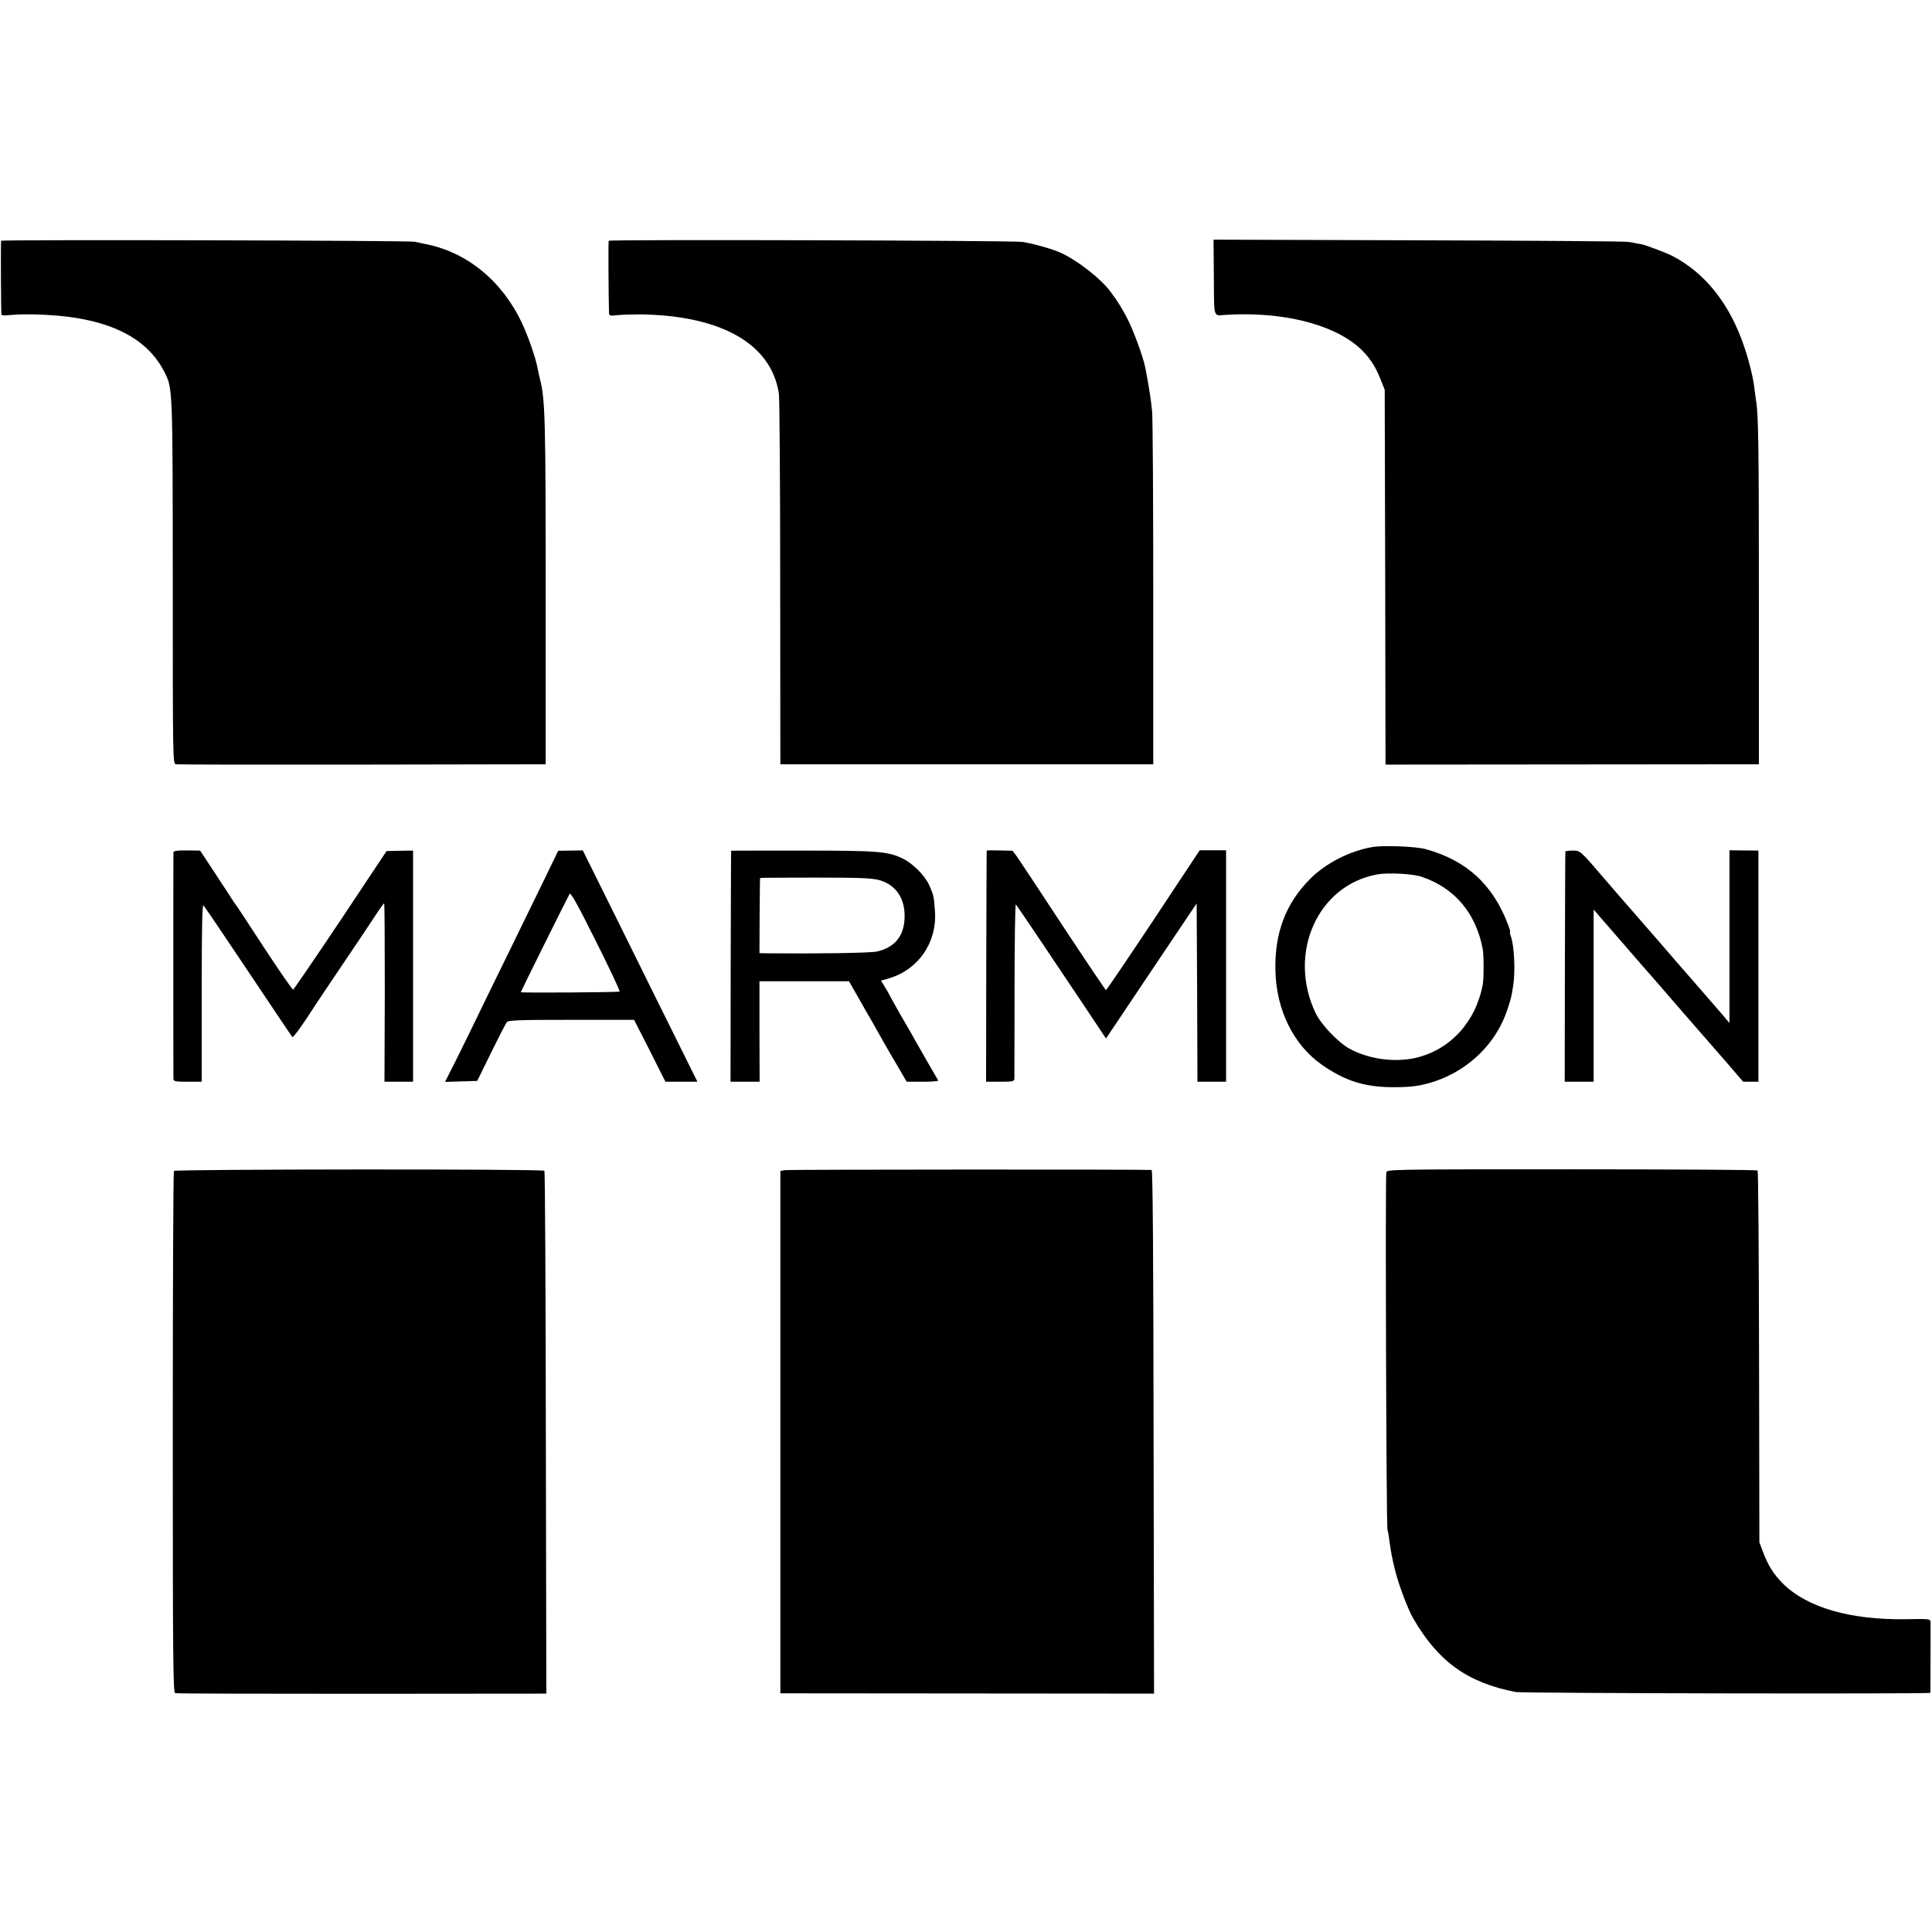
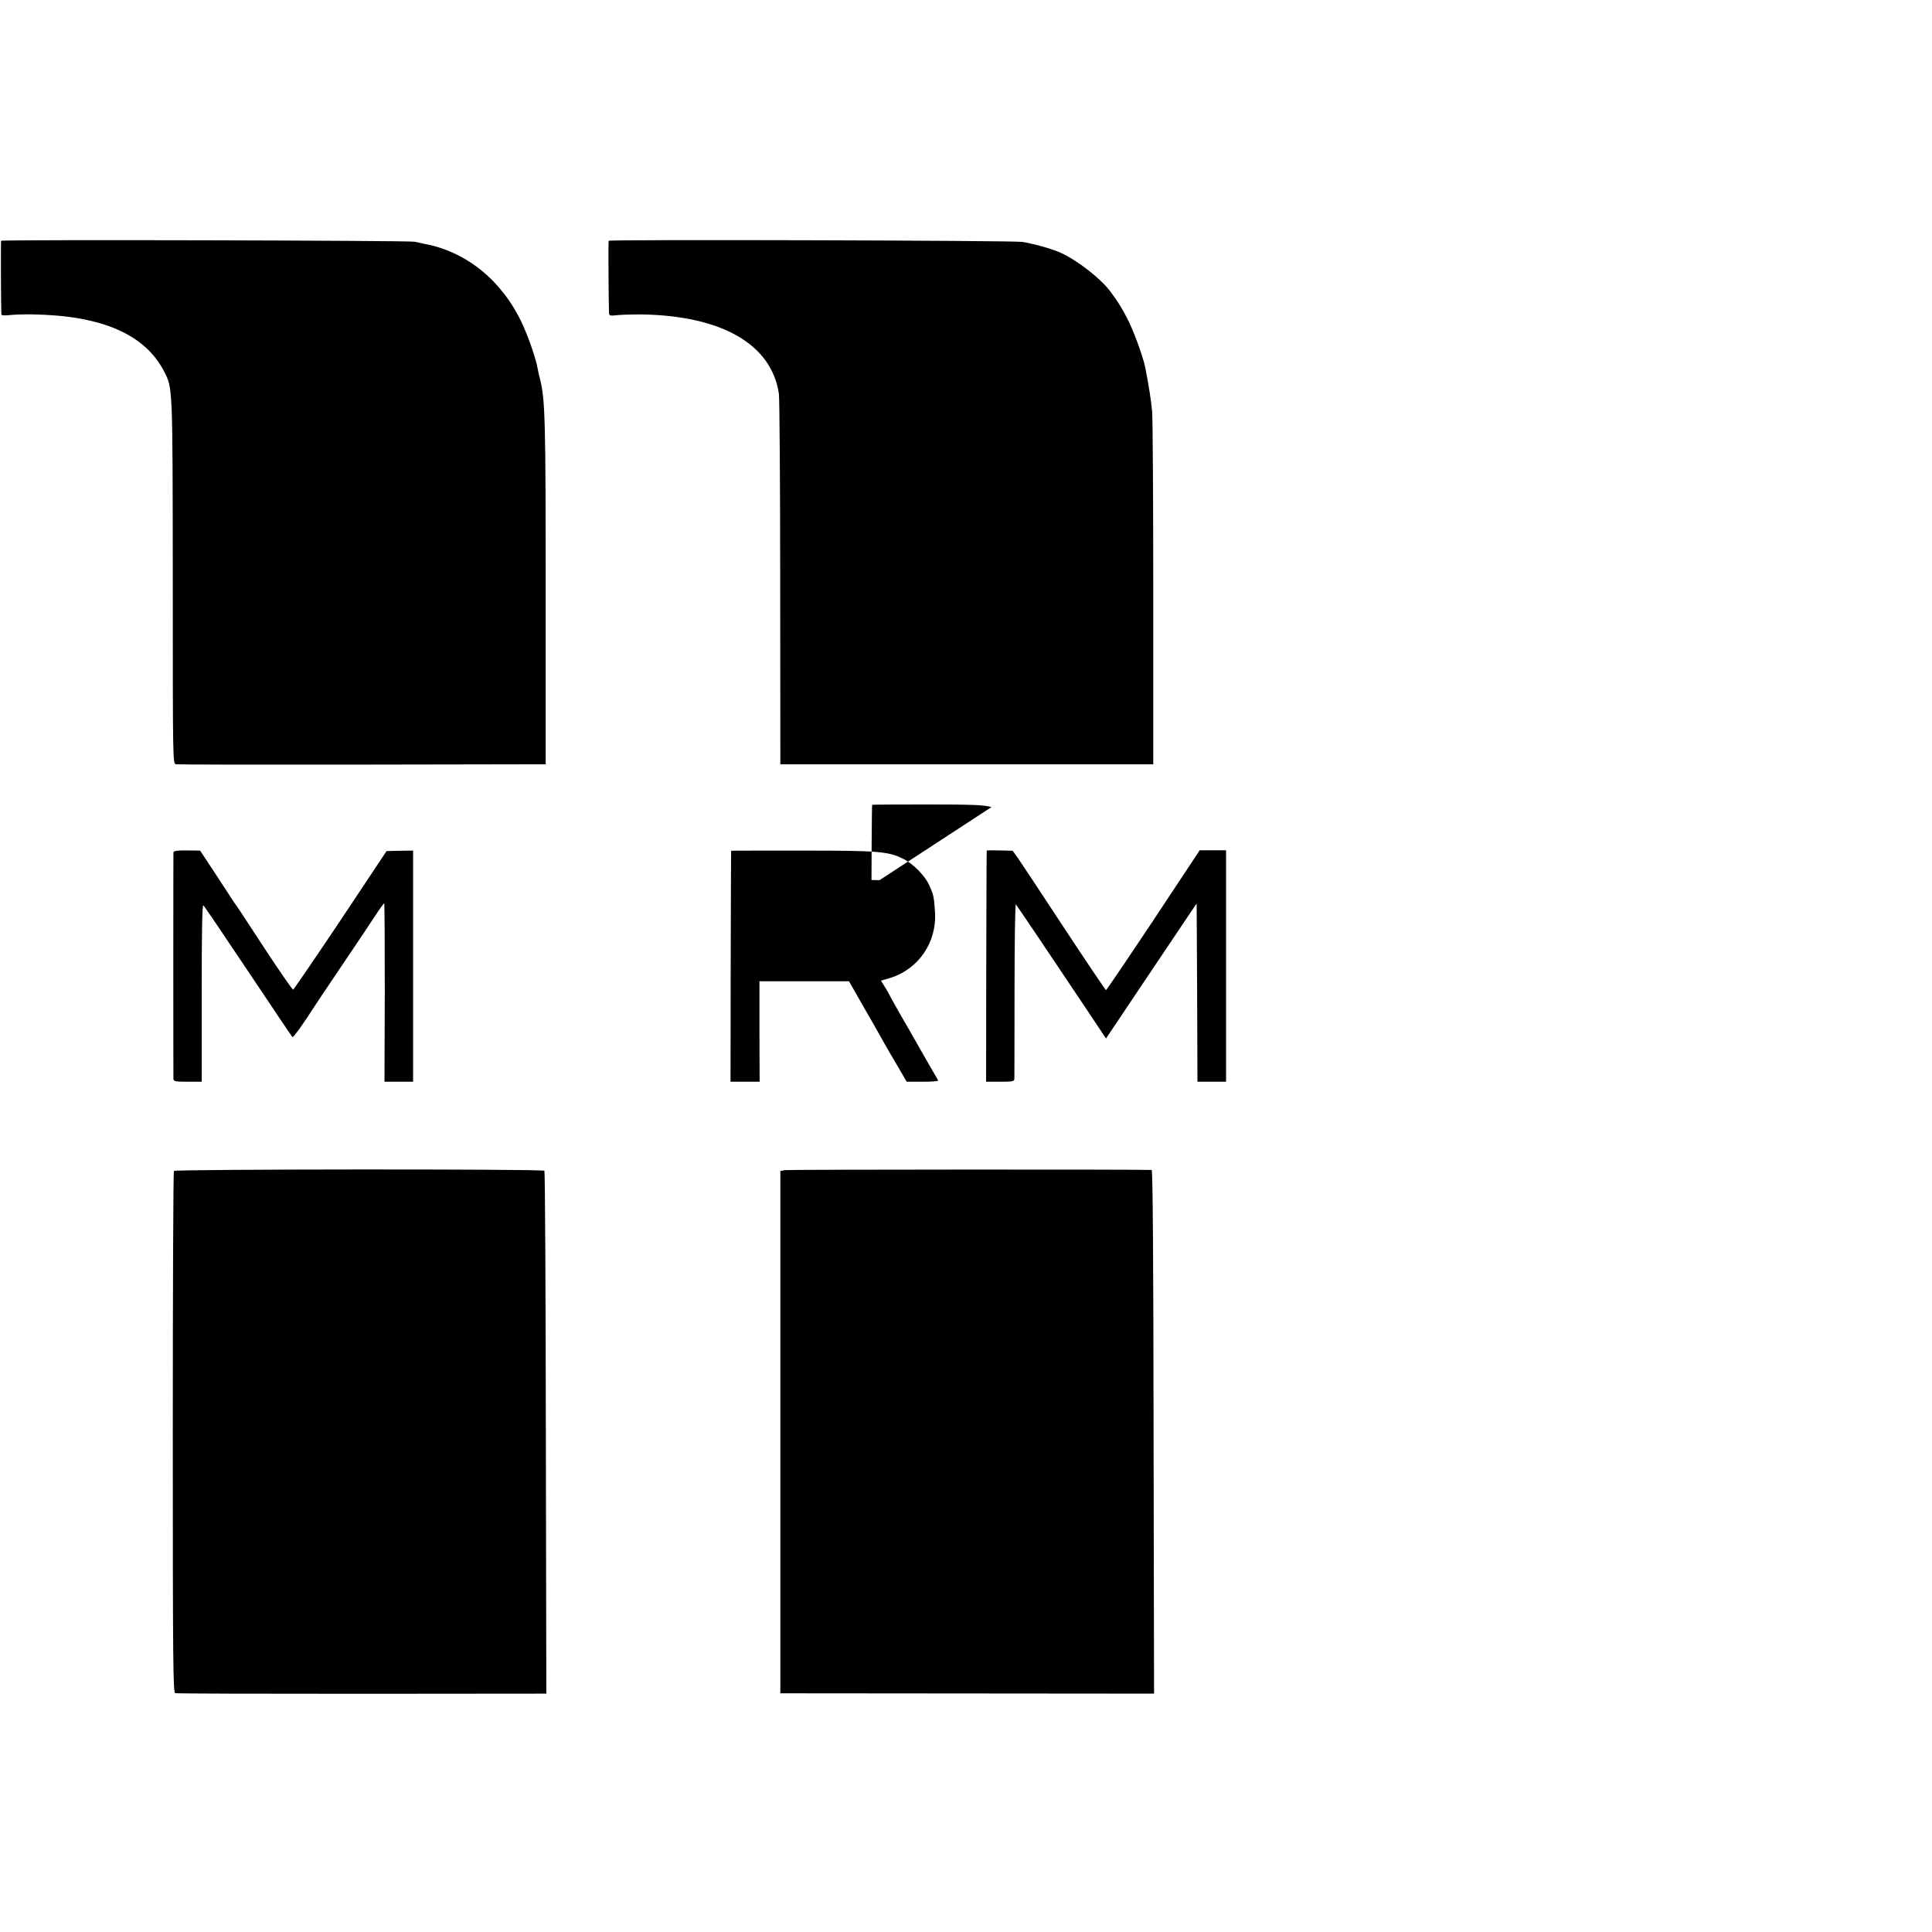
<svg xmlns="http://www.w3.org/2000/svg" version="1.0" width="1202pt" height="1202pt" viewBox="0 0 1202 1202" preserveAspectRatio="xMidYMid meet">
  <g transform="translate(0,1202) scale(0.1,-0.1)" fill="#000000" stroke="none">
    <path d="M7 10522 c-3 -6 -1 -440 2 -460 0 -4 25 -6 54 -2 28 3 92 5 140 4 431 -7 699 -124 818 -355 54 -105 53 -85 54 -1307 0 -1125 0 -1133 20 -1137 11 -2 533 -3 1160 -2 l1140 2 0 1060 c0 1079 -3 1209 -35 1335 -5 19 -12 50 -15 67 -11 64 -58 199 -100 288 -126 264 -348 442 -610 489 -16 3 -41 9 -55 12 -35 8 -2569 14 -2573 6z" />
    <path d="M3787 10522 c-3 -6 -1 -348 2 -448 1 -18 5 -20 49 -15 26 3 92 5 147 5 505 -7 815 -185 861 -494 4 -30 8 -561 8 -1180 l1 -1125 1160 0 1160 0 0 1055 c0 580 -3 1093 -7 1140 -7 73 -19 151 -43 275 -14 69 -77 240 -116 312 -38 71 -53 94 -99 157 -58 80 -205 195 -310 243 -51 24 -174 58 -240 68 -59 9 -2569 16 -2573 7z" />
-     <path d="M7552 10294 c2 -260 -5 -238 73 -233 346 22 662 -55 828 -201 61 -54 101 -112 135 -197 l27 -68 3 -1166 2 -1166 1162 1 1161 1 0 1050 c0 941 -3 1127 -18 1215 -2 14 -7 47 -10 74 -8 69 -32 166 -62 255 -90 270 -245 465 -453 571 -38 19 -174 70 -190 71 -3 0 -14 2 -25 4 -11 3 -36 7 -55 10 -19 4 -608 8 -1307 10 l-1273 4 2 -235z" />
-     <path d="M8538 6750 c-139 -24 -285 -98 -383 -194 -155 -154 -226 -339 -220 -576 6 -244 112 -459 287 -583 145 -102 270 -142 453 -141 109 0 169 9 251 36 216 73 385 240 453 449 22 67 24 74 35 145 15 87 7 255 -15 311 -5 13 -6 23 -4 23 3 0 -2 19 -11 43 -94 252 -259 404 -514 474 -62 17 -261 25 -332 13z m307 -185 c206 -70 337 -225 380 -450 7 -38 7 -181 0 -220 -43 -232 -201 -405 -415 -456 -134 -31 -294 -9 -415 57 -70 39 -176 150 -210 221 -177 372 13 797 385 863 69 12 219 4 275 -15z" />
    <path d="M1079 6717 c-1 -16 -1 -1387 0 -1409 1 -16 12 -18 89 -18 l87 0 0 555 c0 411 3 551 11 542 6 -6 132 -192 279 -412 147 -220 270 -403 274 -407 5 -6 70 84 141 196 8 13 83 124 165 246 83 122 175 260 205 306 30 46 57 84 60 84 3 0 4 -250 4 -555 l-2 -555 89 0 89 0 0 719 0 719 -82 -1 -83 -2 -286 -430 c-158 -236 -291 -430 -295 -432 -5 -1 -85 115 -179 258 -93 143 -174 266 -180 273 -5 6 -14 19 -20 29 -5 9 -53 81 -105 161 l-95 144 -82 1 c-60 1 -83 -3 -84 -12z" />
-     <path d="M3395 6566 c-43 -89 -142 -291 -220 -451 -78 -159 -186 -380 -239 -490 -54 -110 -113 -231 -133 -268 l-34 -68 100 3 100 3 86 175 c47 96 91 182 98 190 11 13 67 15 402 15 l390 0 98 -192 97 -193 100 0 99 0 -118 238 c-65 130 -225 454 -356 719 l-239 482 -76 -1 -77 -1 -78 -161z m460 -715 c-6 -5 -615 -9 -615 -4 0 4 295 598 304 612 7 10 53 -73 163 -294 85 -169 151 -310 148 -314z" />
-     <path d="M4549 6727 c-1 -1 -2 -325 -3 -719 l-1 -718 90 0 91 0 -1 313 0 312 279 0 278 0 60 -105 c33 -58 71 -125 86 -150 14 -25 42 -74 62 -110 20 -36 62 -109 94 -162 l57 -98 100 0 c55 0 98 3 96 8 -23 38 -119 207 -139 242 -14 25 -57 101 -97 169 -39 69 -71 126 -71 128 0 2 -11 21 -25 43 l-24 39 52 15 c181 54 297 223 284 414 -6 93 -9 106 -37 167 -26 58 -100 132 -161 162 -93 46 -151 51 -625 51 -244 0 -445 0 -445 -1z m923 -183 c108 -31 165 -123 155 -250 -8 -105 -66 -170 -172 -194 -42 -9 -354 -14 -680 -11 l-50 1 1 233 c1 127 2 233 3 235 0 1 155 2 343 2 285 0 351 -3 400 -16z" />
+     <path d="M4549 6727 c-1 -1 -2 -325 -3 -719 l-1 -718 90 0 91 0 -1 313 0 312 279 0 278 0 60 -105 c33 -58 71 -125 86 -150 14 -25 42 -74 62 -110 20 -36 62 -109 94 -162 l57 -98 100 0 c55 0 98 3 96 8 -23 38 -119 207 -139 242 -14 25 -57 101 -97 169 -39 69 -71 126 -71 128 0 2 -11 21 -25 43 l-24 39 52 15 c181 54 297 223 284 414 -6 93 -9 106 -37 167 -26 58 -100 132 -161 162 -93 46 -151 51 -625 51 -244 0 -445 0 -445 -1z m923 -183 l-50 1 1 233 c1 127 2 233 3 235 0 1 155 2 343 2 285 0 351 -3 400 -16z" />
    <path d="M6139 6728 c-1 -2 -2 -326 -3 -720 l-1 -718 87 0 c77 0 88 2 89 18 0 9 1 259 1 555 0 296 4 535 8 530 8 -8 193 -283 429 -636 l132 -198 240 358 c132 197 259 386 282 420 l42 62 3 -555 2 -554 89 0 89 0 0 720 0 720 -82 0 -82 0 -288 -435 c-159 -239 -292 -435 -295 -435 -3 0 -123 178 -266 395 -143 218 -272 413 -287 434 l-28 38 -80 2 c-44 1 -81 1 -81 -1z" />
-     <path d="M9739 6722 c-1 -4 -2 -328 -3 -719 l-1 -713 90 0 90 0 0 536 0 535 24 -28 c13 -15 49 -57 80 -92 31 -35 64 -73 74 -85 10 -12 39 -45 65 -75 26 -30 55 -63 65 -75 10 -11 31 -35 45 -51 15 -17 54 -62 87 -100 104 -121 110 -128 120 -139 6 -6 39 -45 75 -86 36 -41 73 -84 83 -95 10 -11 62 -71 115 -132 l97 -113 48 0 47 0 0 719 0 719 -90 1 -90 1 0 -537 0 -538 -42 50 c-73 84 -198 229 -217 250 -10 11 -98 112 -195 225 -98 113 -202 232 -231 265 -29 33 -72 83 -95 110 -150 175 -148 173 -196 173 -24 0 -45 -3 -45 -6z" />
    <path d="M1082 4735 c-4 -5 -7 -738 -7 -1628 0 -1430 2 -1618 15 -1621 8 -3 531 -4 1162 -4 l1147 1 -3 1623 c-1 893 -5 1627 -9 1630 -12 12 -2298 10 -2305 -1z" />
    <path d="M4884 4740 l-29 -5 0 -1625 0 -1625 1162 -1 1163 -1 -3 1628 c-1 1077 -5 1629 -12 1630 -47 4 -2258 3 -2281 -1z" />
-     <path d="M8625 4725 c-7 -30 0 -2197 7 -2220 3 -11 9 -42 12 -70 11 -79 16 -105 37 -190 22 -88 80 -241 112 -295 156 -269 338 -399 637 -457 40 -8 2580 -13 2580 -5 1 11 1 414 1 439 -1 21 -3 22 -153 19 -346 -5 -613 72 -764 220 -59 59 -94 114 -126 200 l-22 59 -2 1153 c-1 634 -5 1156 -9 1160 -4 4 -524 7 -1156 7 -1142 0 -1150 0 -1154 -20z" />
  </g>
</svg>